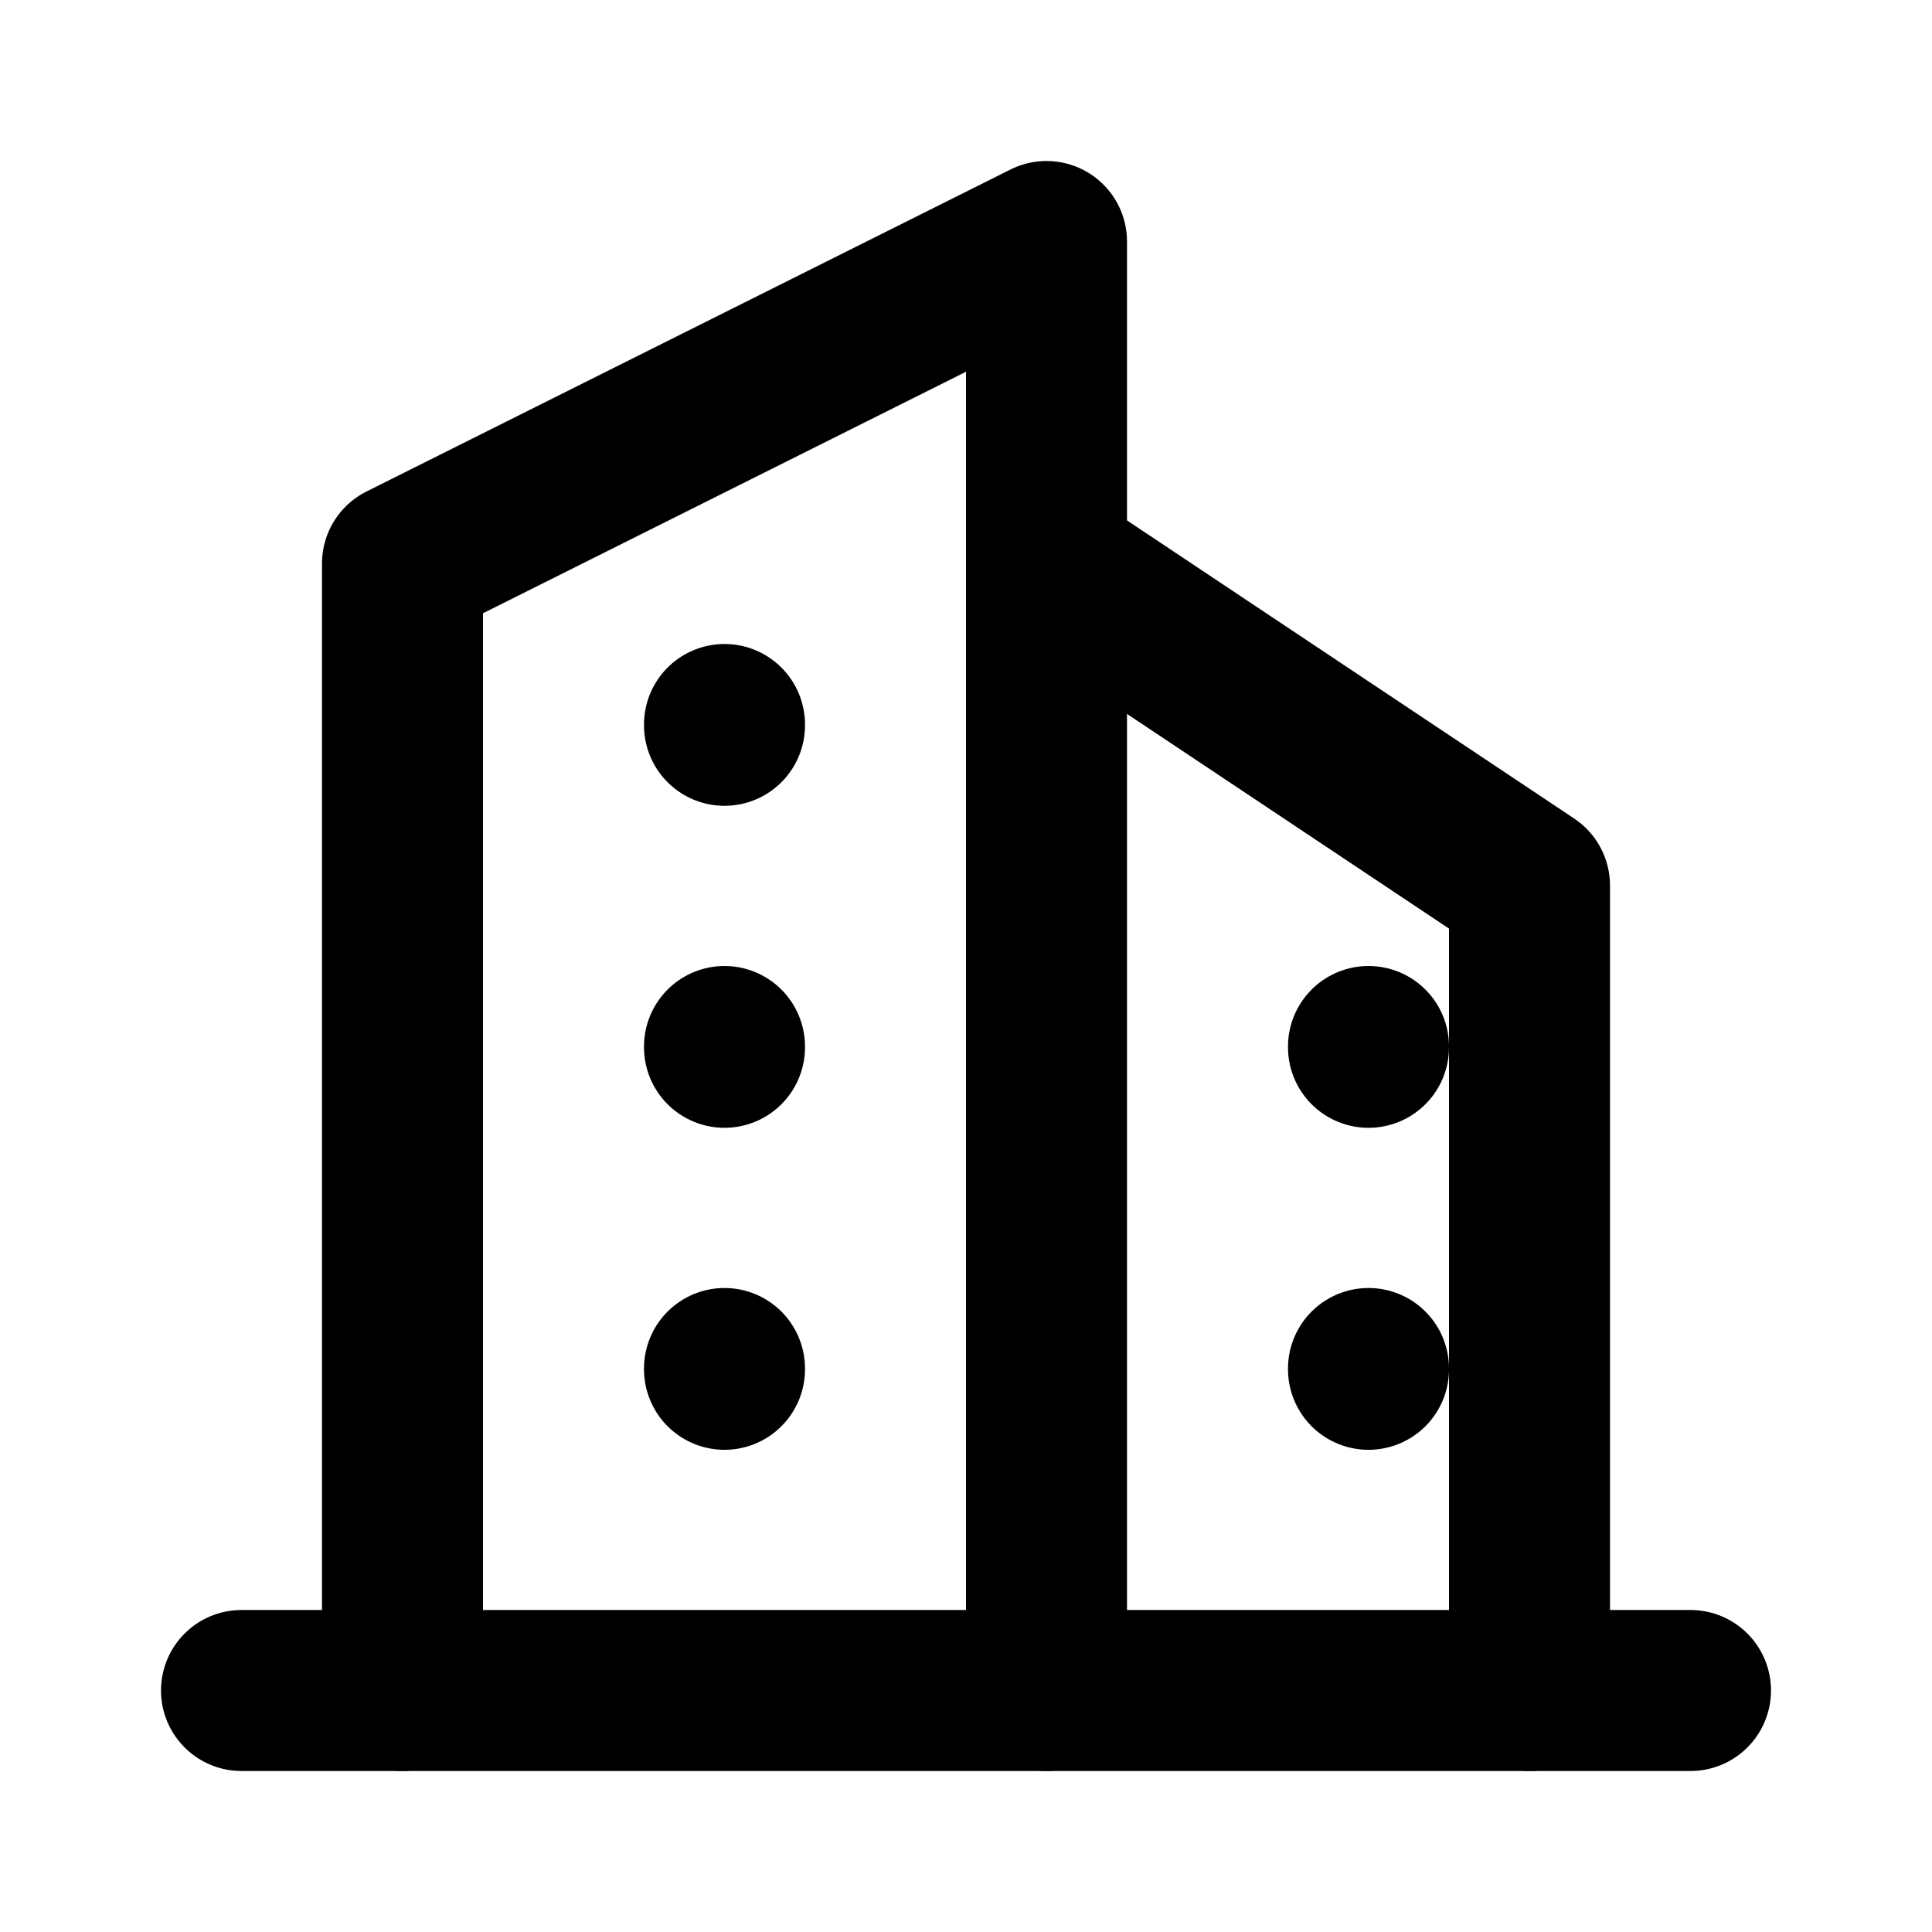
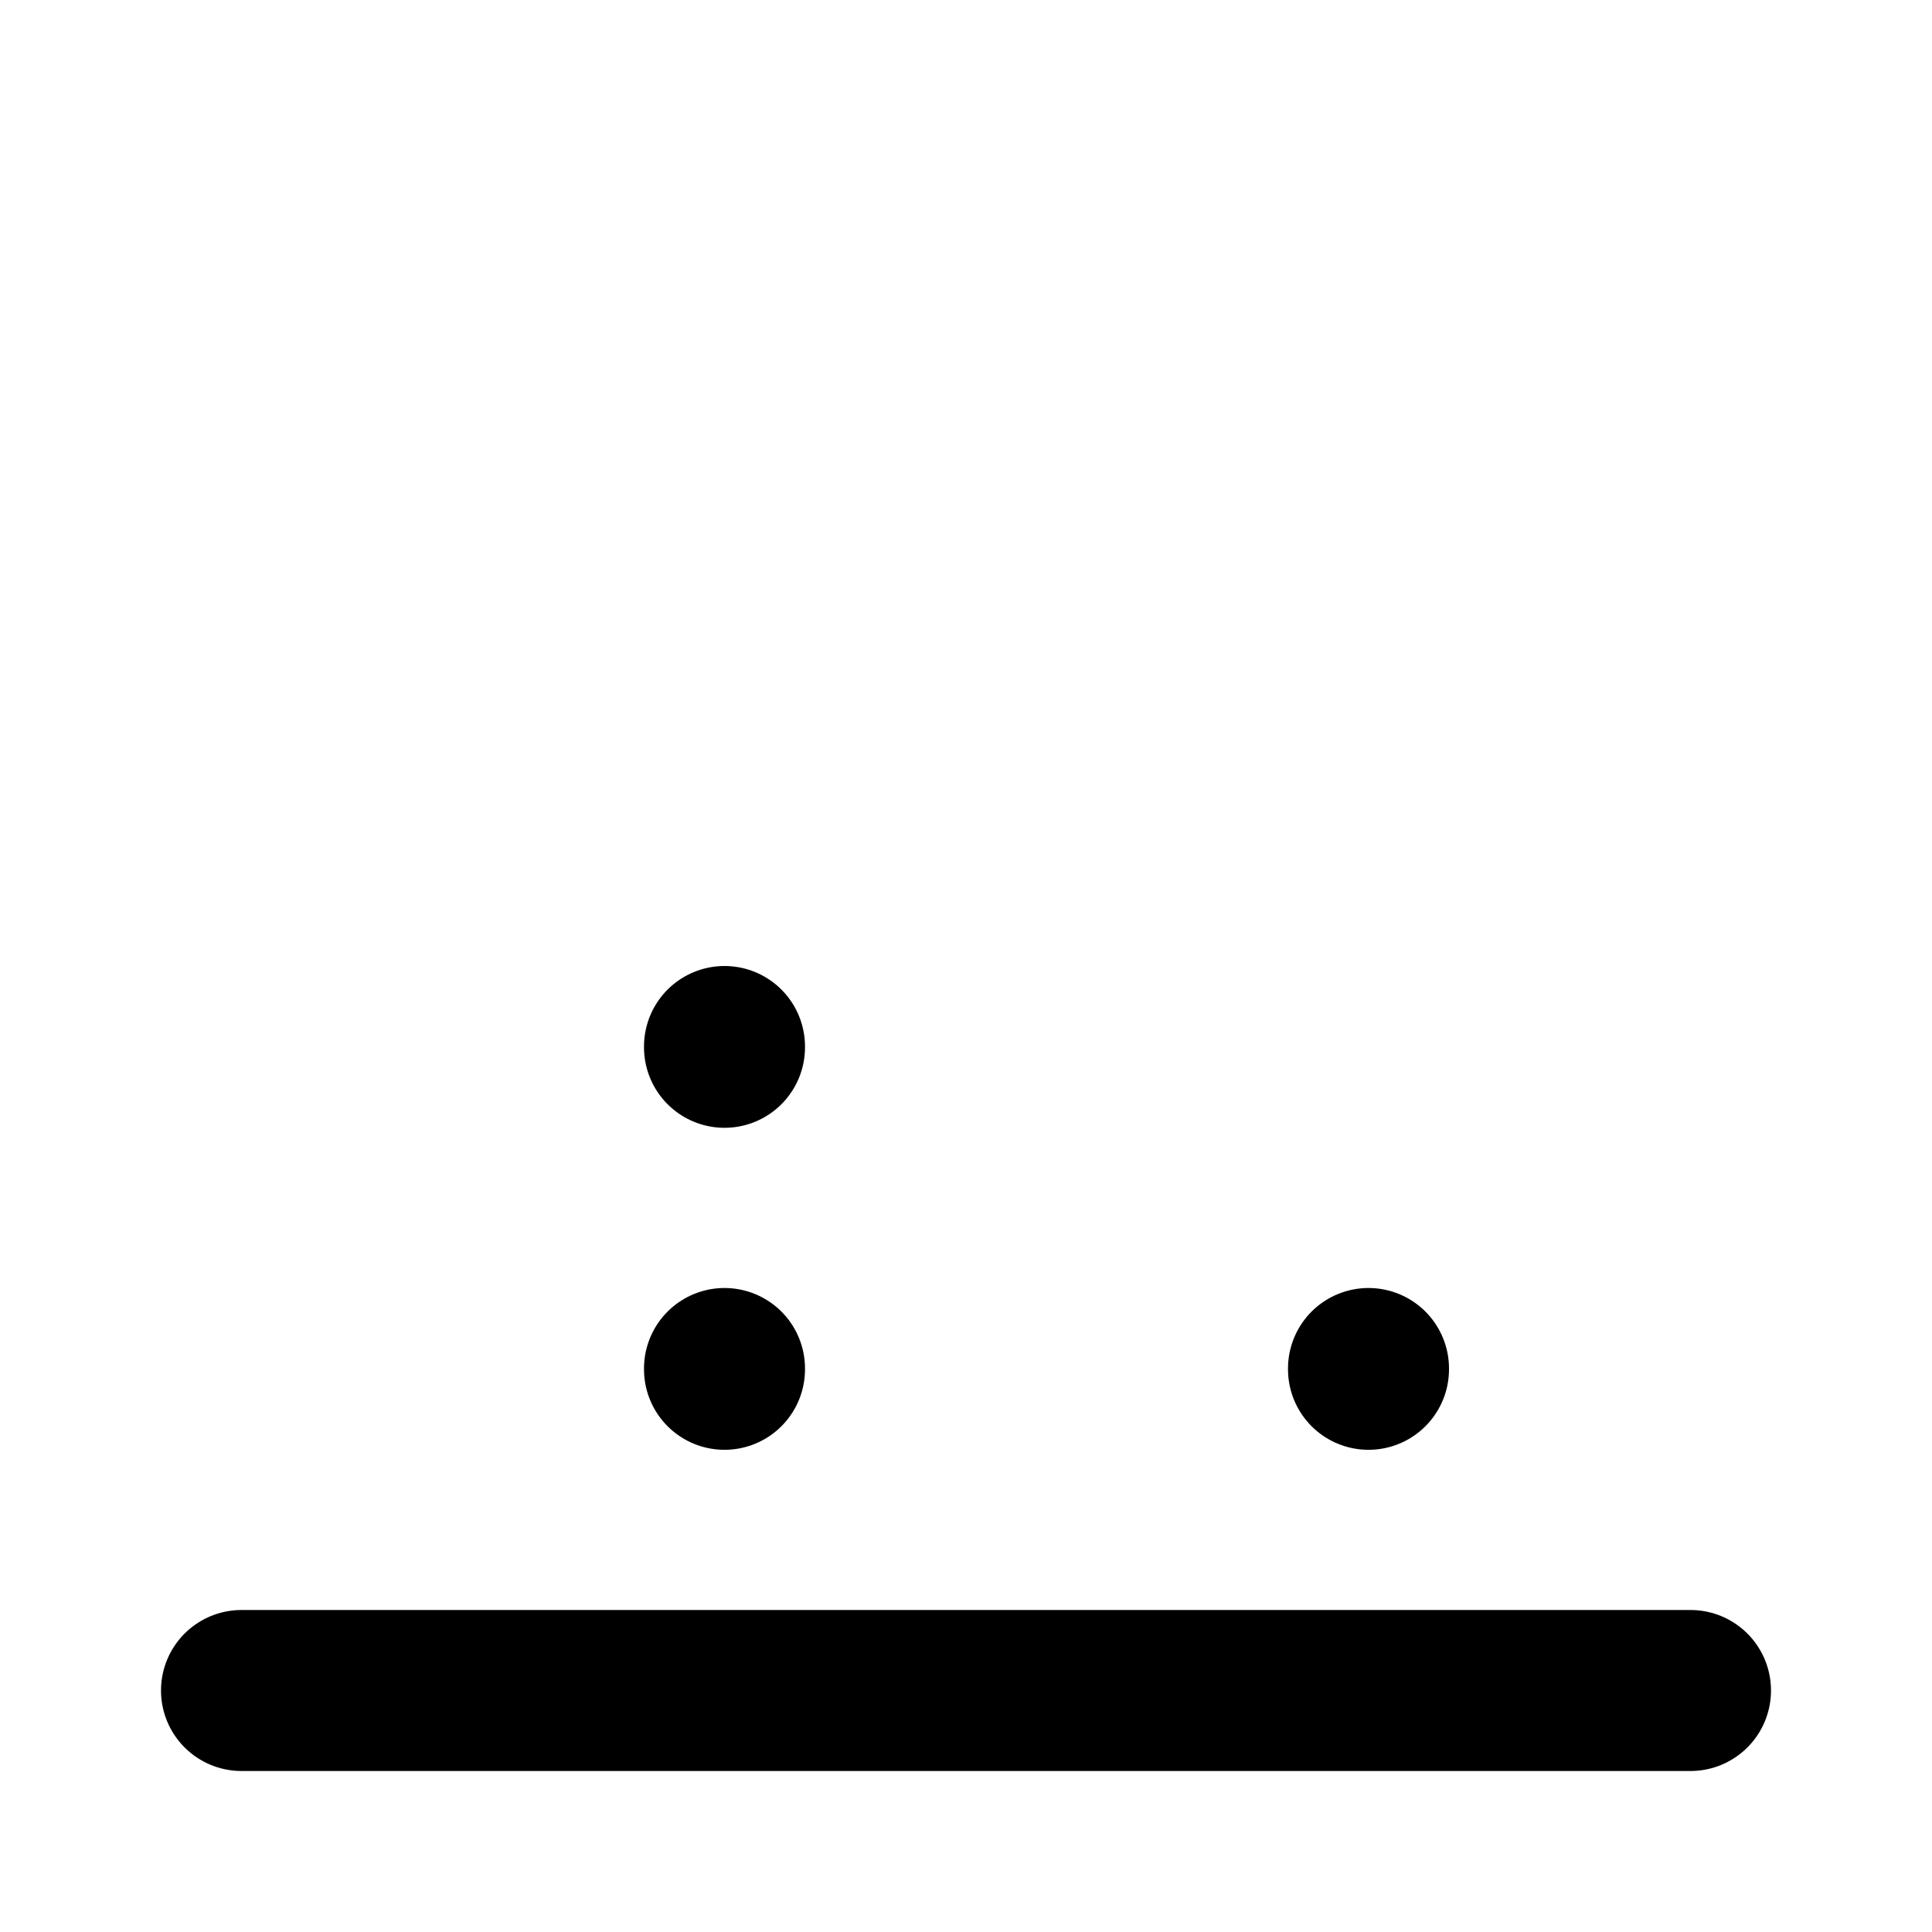
<svg xmlns="http://www.w3.org/2000/svg" width="24" height="24" viewBox="0 0 24 24" fill="none">
  <path d="M3 21H21" stroke="currentColor" stroke-width="2" stroke-linecap="round" stroke-linejoin="round" />
-   <path d="M5 21V7L13 3V21" stroke="currentColor" stroke-width="2" stroke-linecap="round" stroke-linejoin="round" />
-   <path d="M19 21V11L13 7" stroke="currentColor" stroke-width="2" stroke-linecap="round" stroke-linejoin="round" />
-   <path d="M9 9V9.01" stroke="currentColor" stroke-width="2" stroke-linecap="round" stroke-linejoin="round" />
  <path d="M9 13V13.01" stroke="currentColor" stroke-width="2" stroke-linecap="round" stroke-linejoin="round" />
  <path d="M9 17V17.01" stroke="currentColor" stroke-width="2" stroke-linecap="round" stroke-linejoin="round" />
-   <path d="M17 13V13.01" stroke="currentColor" stroke-width="2" stroke-linecap="round" stroke-linejoin="round" />
  <path d="M17 17V17.01" stroke="currentColor" stroke-width="2" stroke-linecap="round" stroke-linejoin="round" />
</svg>